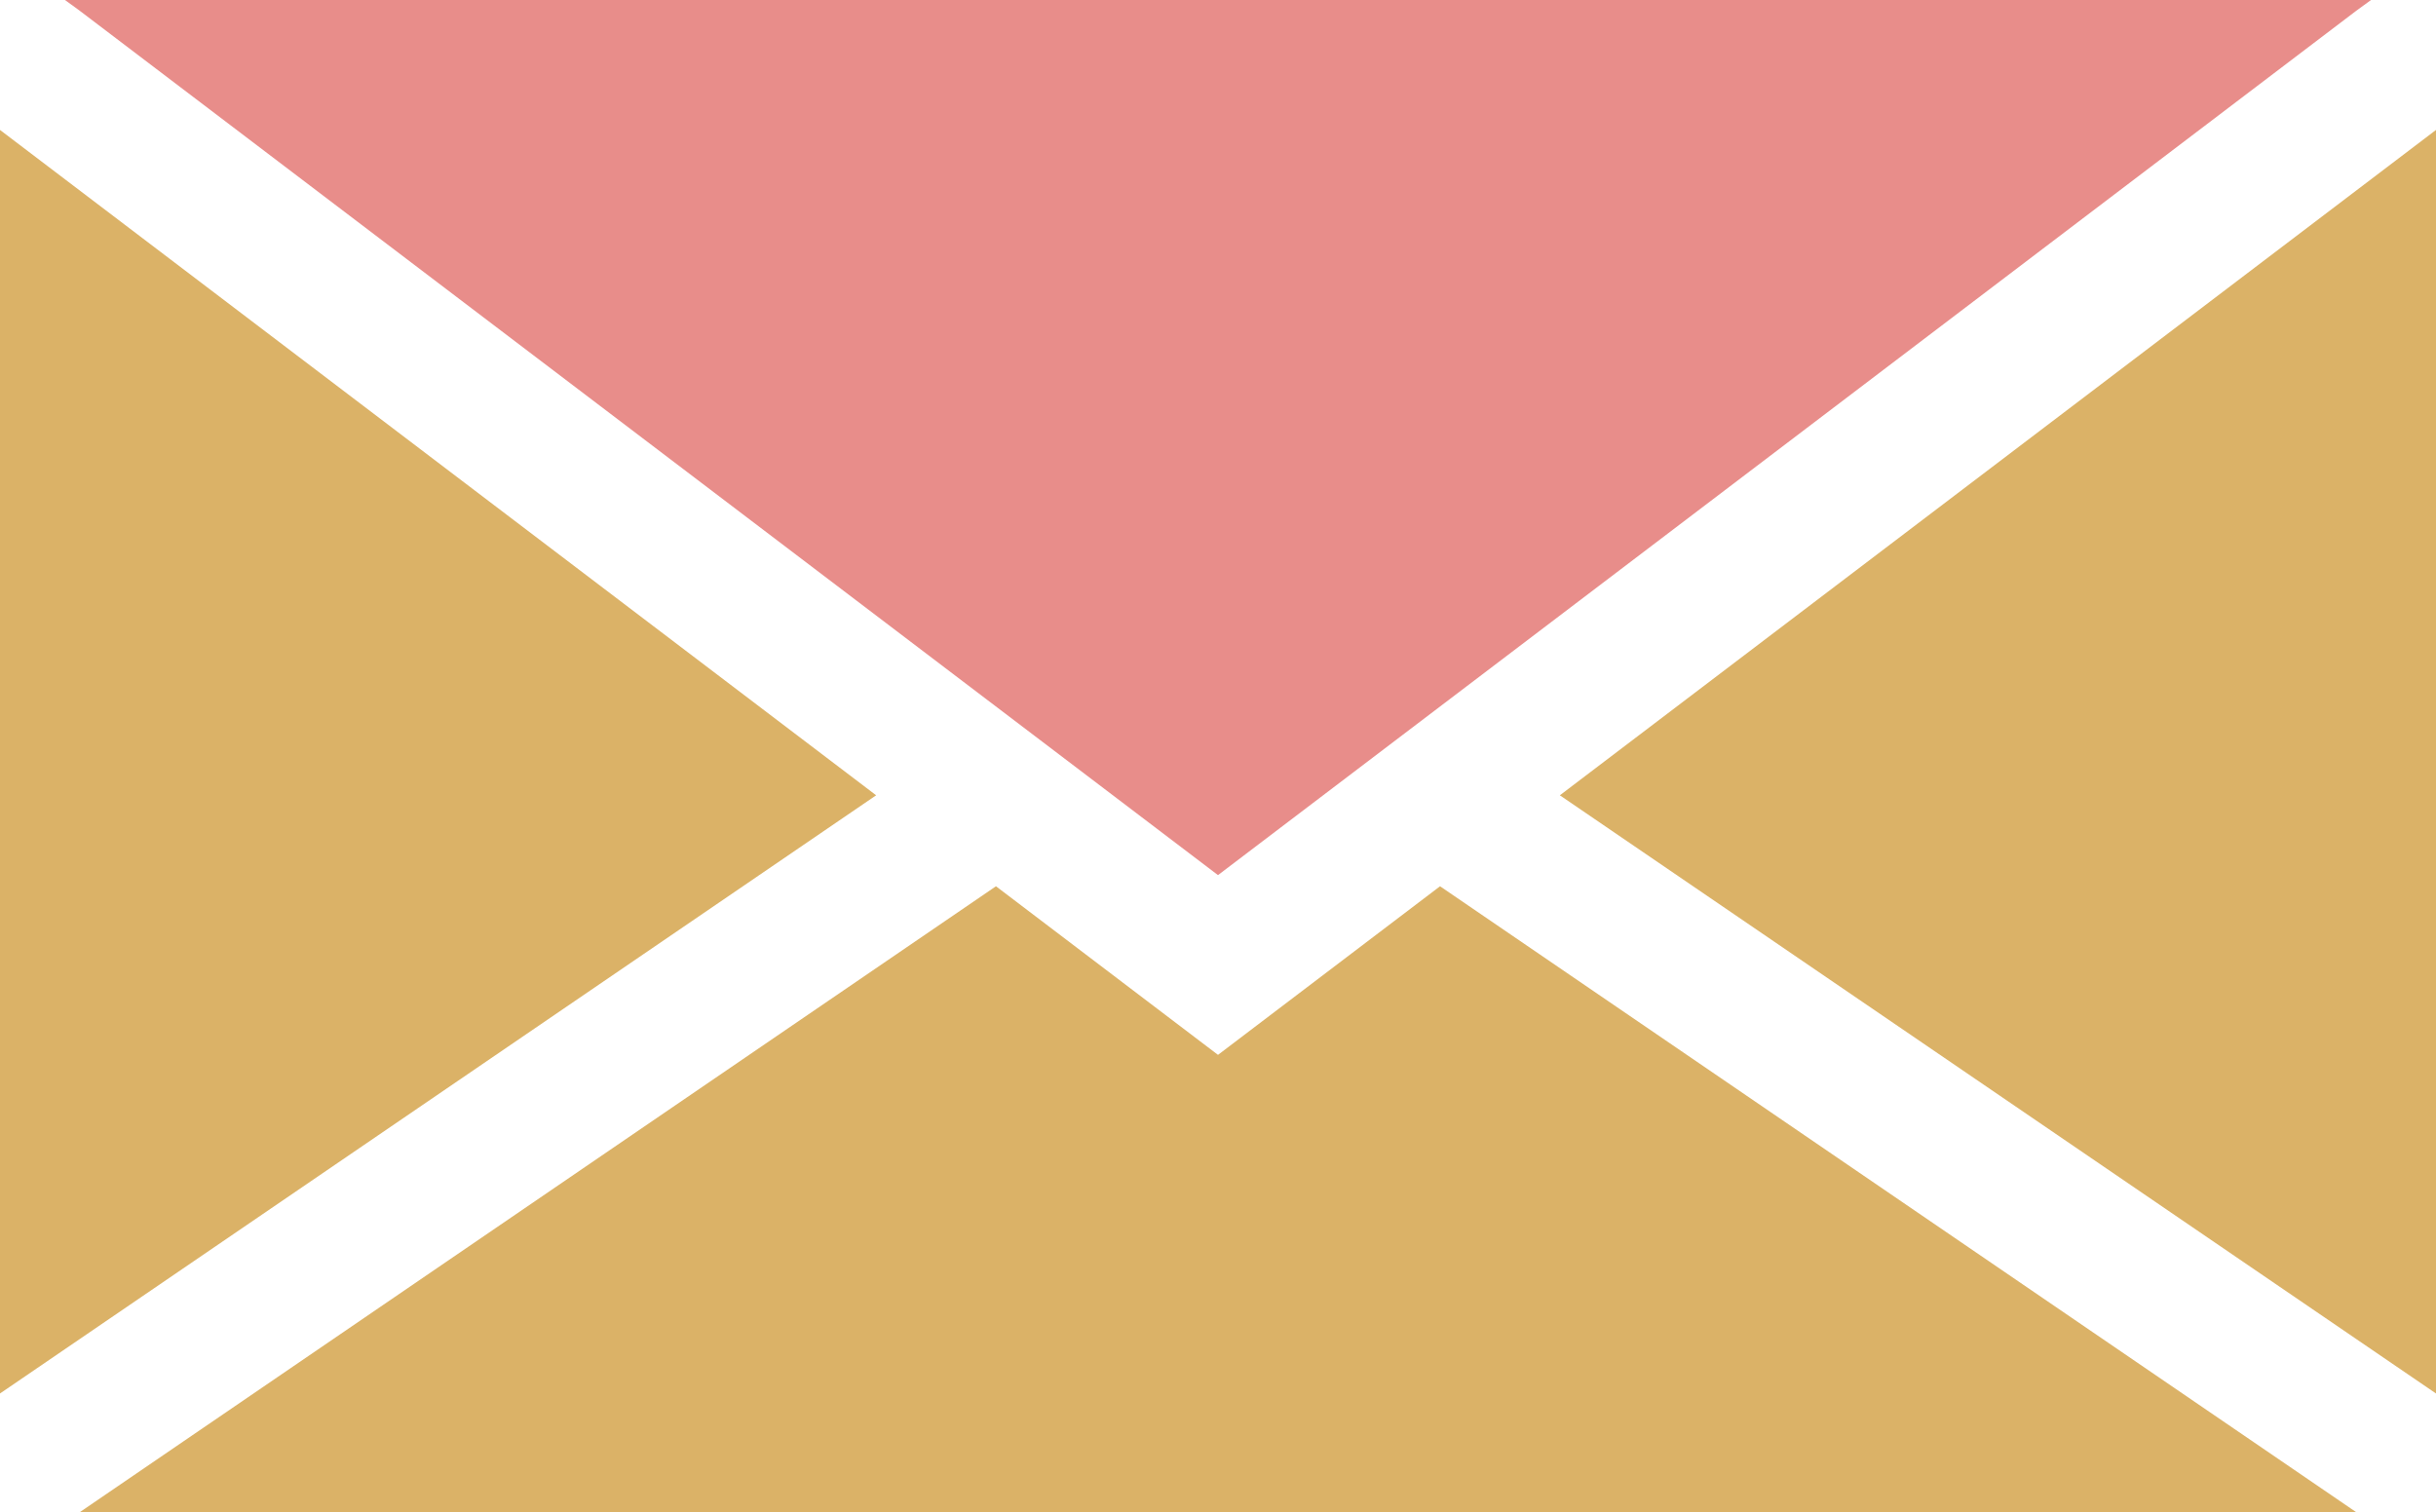
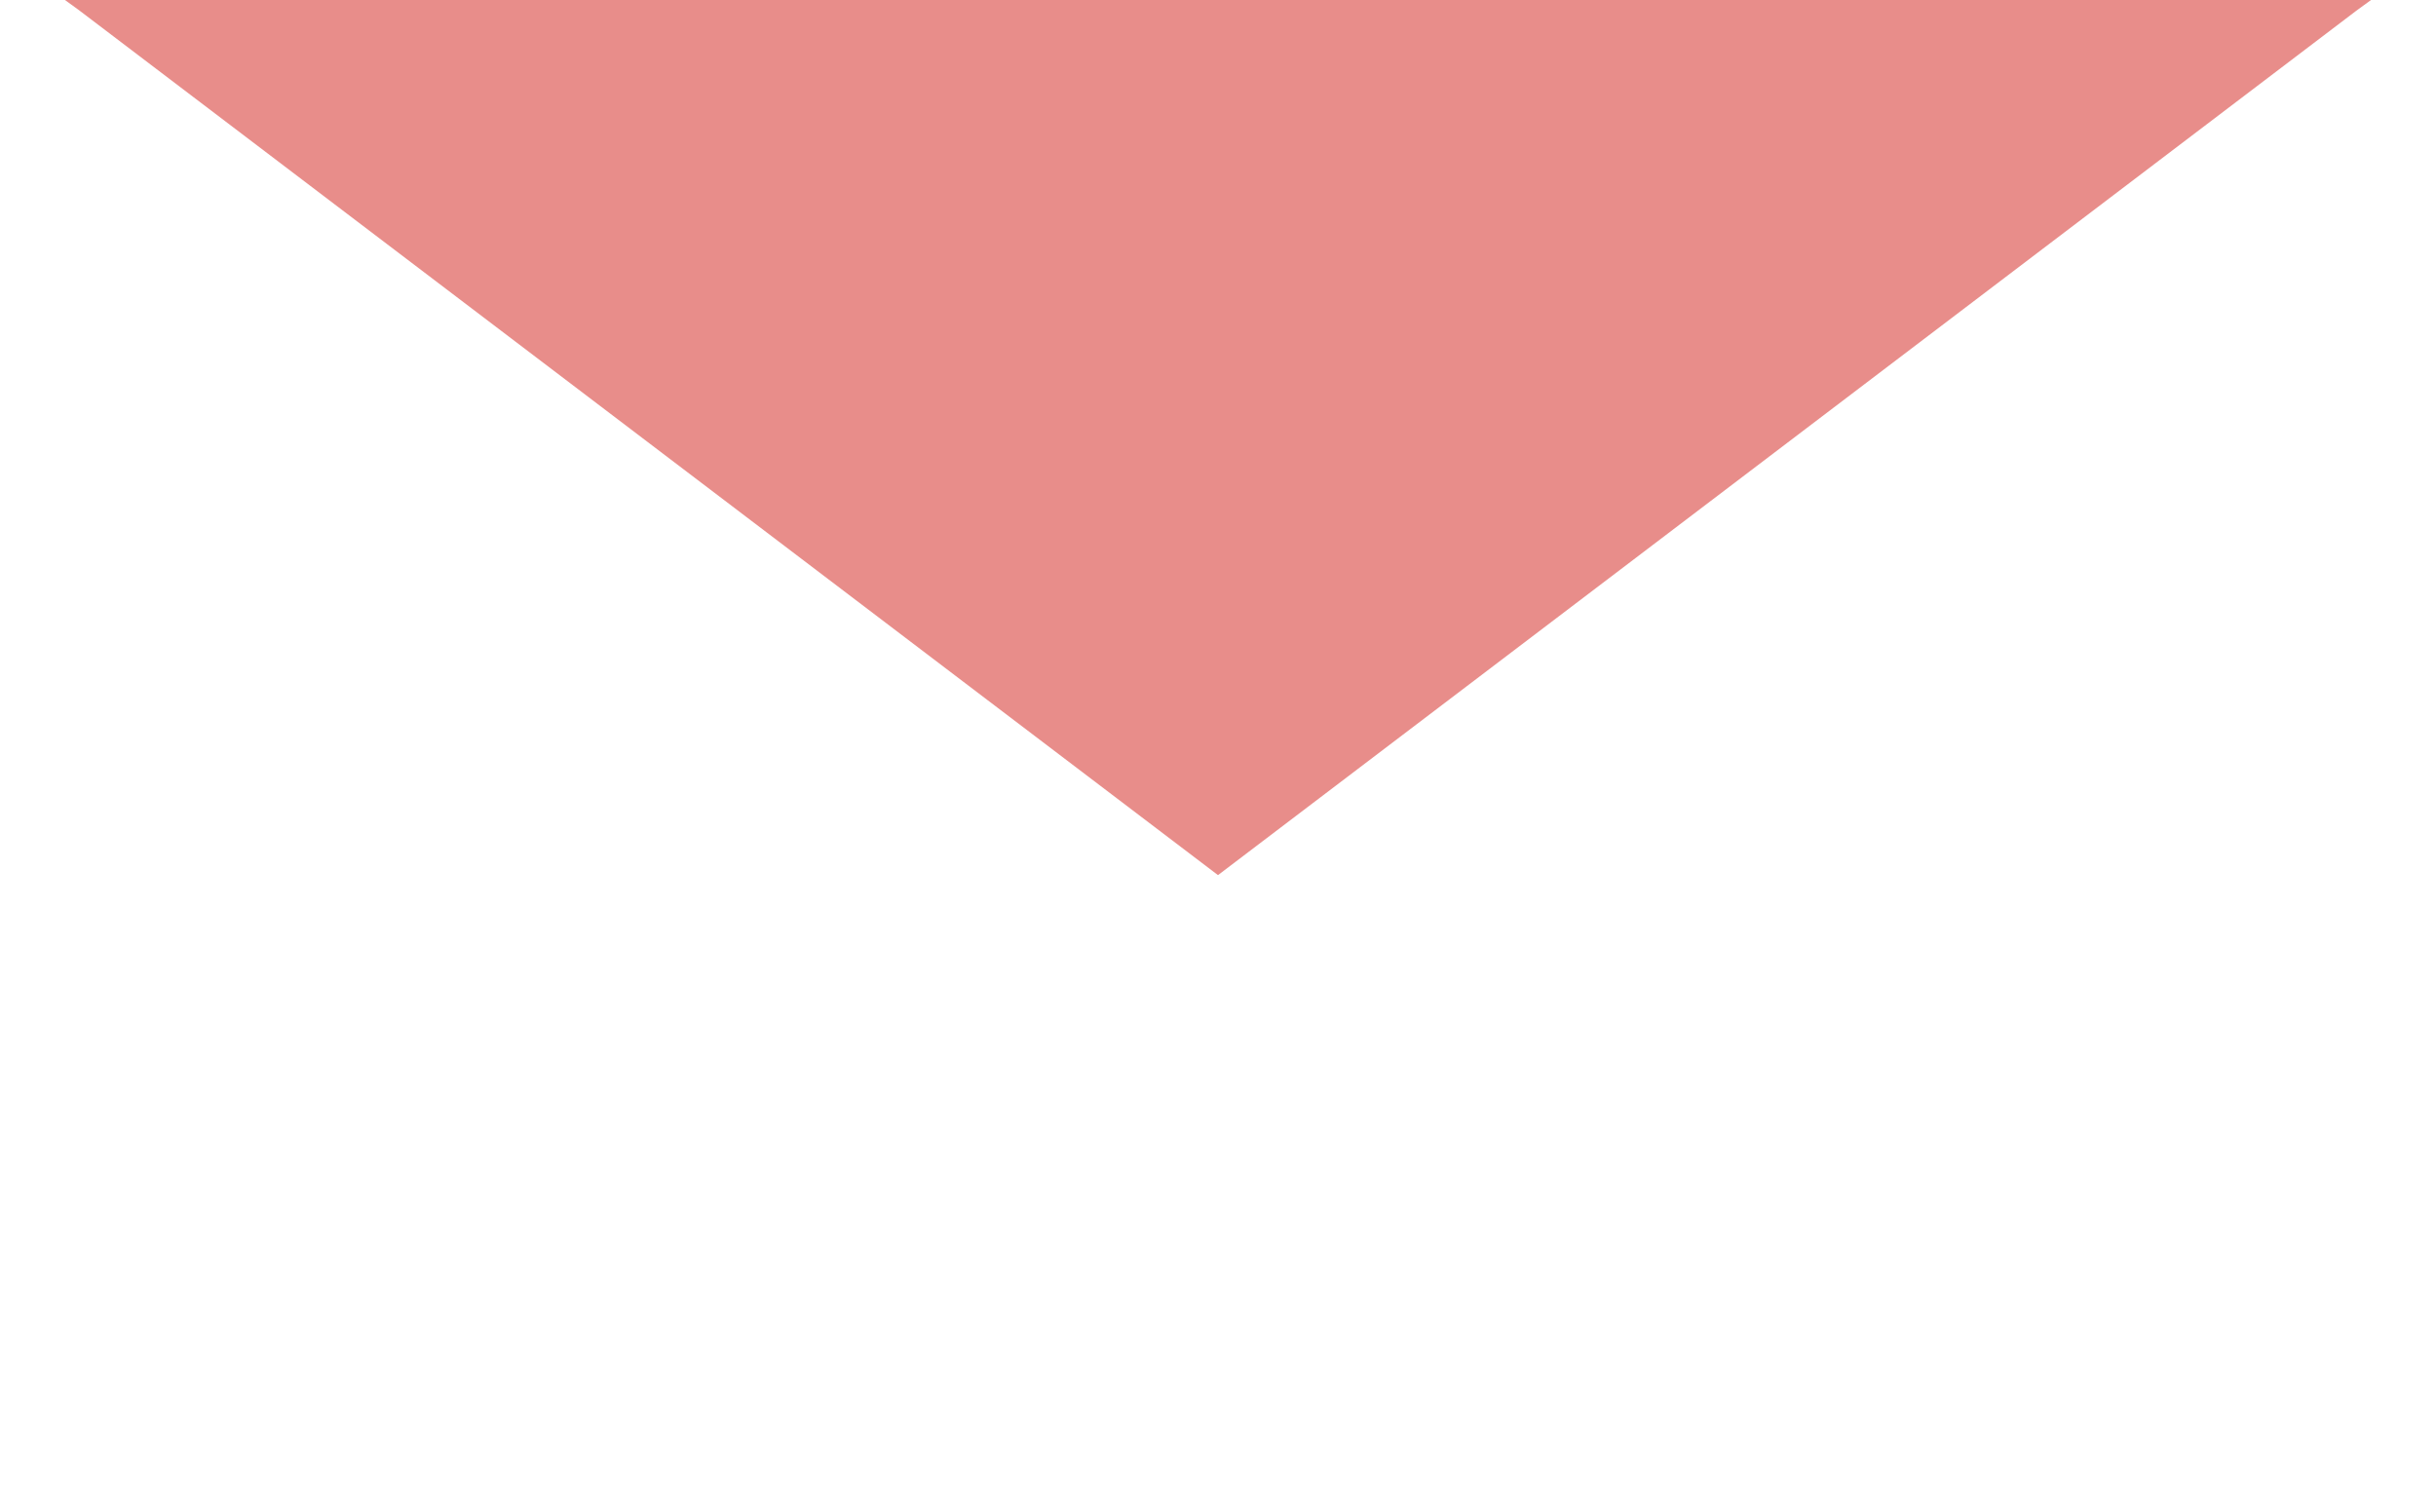
<svg xmlns="http://www.w3.org/2000/svg" id="email" width="22.304" height="13.848" viewBox="0 0 22.304 13.848">
  <g id="Grupo_14" data-name="Grupo 14" transform="translate(0 1.19)">
    <g id="Grupo_13" data-name="Grupo 13">
-       <path id="Caminho_15" data-name="Caminho 15" d="M0,124.375v11.571l8.022-5.478Z" transform="translate(0 -124.375)" fill="#dbb267" />
-     </g>
+       </g>
  </g>
  <g id="Grupo_16" data-name="Grupo 16" transform="translate(0.726 8.116)">
    <g id="Grupo_15" data-name="Grupo 15">
-       <path id="Caminho_16" data-name="Caminho 16" d="M29.119,283.365l-2.033,1.544-2.033-1.544L16.66,289.1H37.512Z" transform="translate(-16.66 -283.365)" fill="#dbb267" />
-     </g>
+       </g>
  </g>
  <g id="Grupo_18" data-name="Grupo 18" transform="translate(14.282 1.19)">
    <g id="Grupo_17" data-name="Grupo 17">
-       <path id="Caminho_17" data-name="Caminho 17" d="M327.85,130.468l8.022,5.478V124.375Z" transform="translate(-327.85 -124.375)" fill="#dbb267" />
-     </g>
+       </g>
  </g>
  <g id="Grupo_20" data-name="Grupo 20" transform="translate(0.595 0)">
    <g id="Grupo_19" data-name="Grupo 19">
      <path id="Caminho_18" data-name="Caminho 18" d="M13.65,97.055l.137.1,10.42,7.914,10.42-7.914.137-.1Z" transform="translate(-13.65 -97.055)" fill="#e88d8a" />
    </g>
  </g>
</svg>